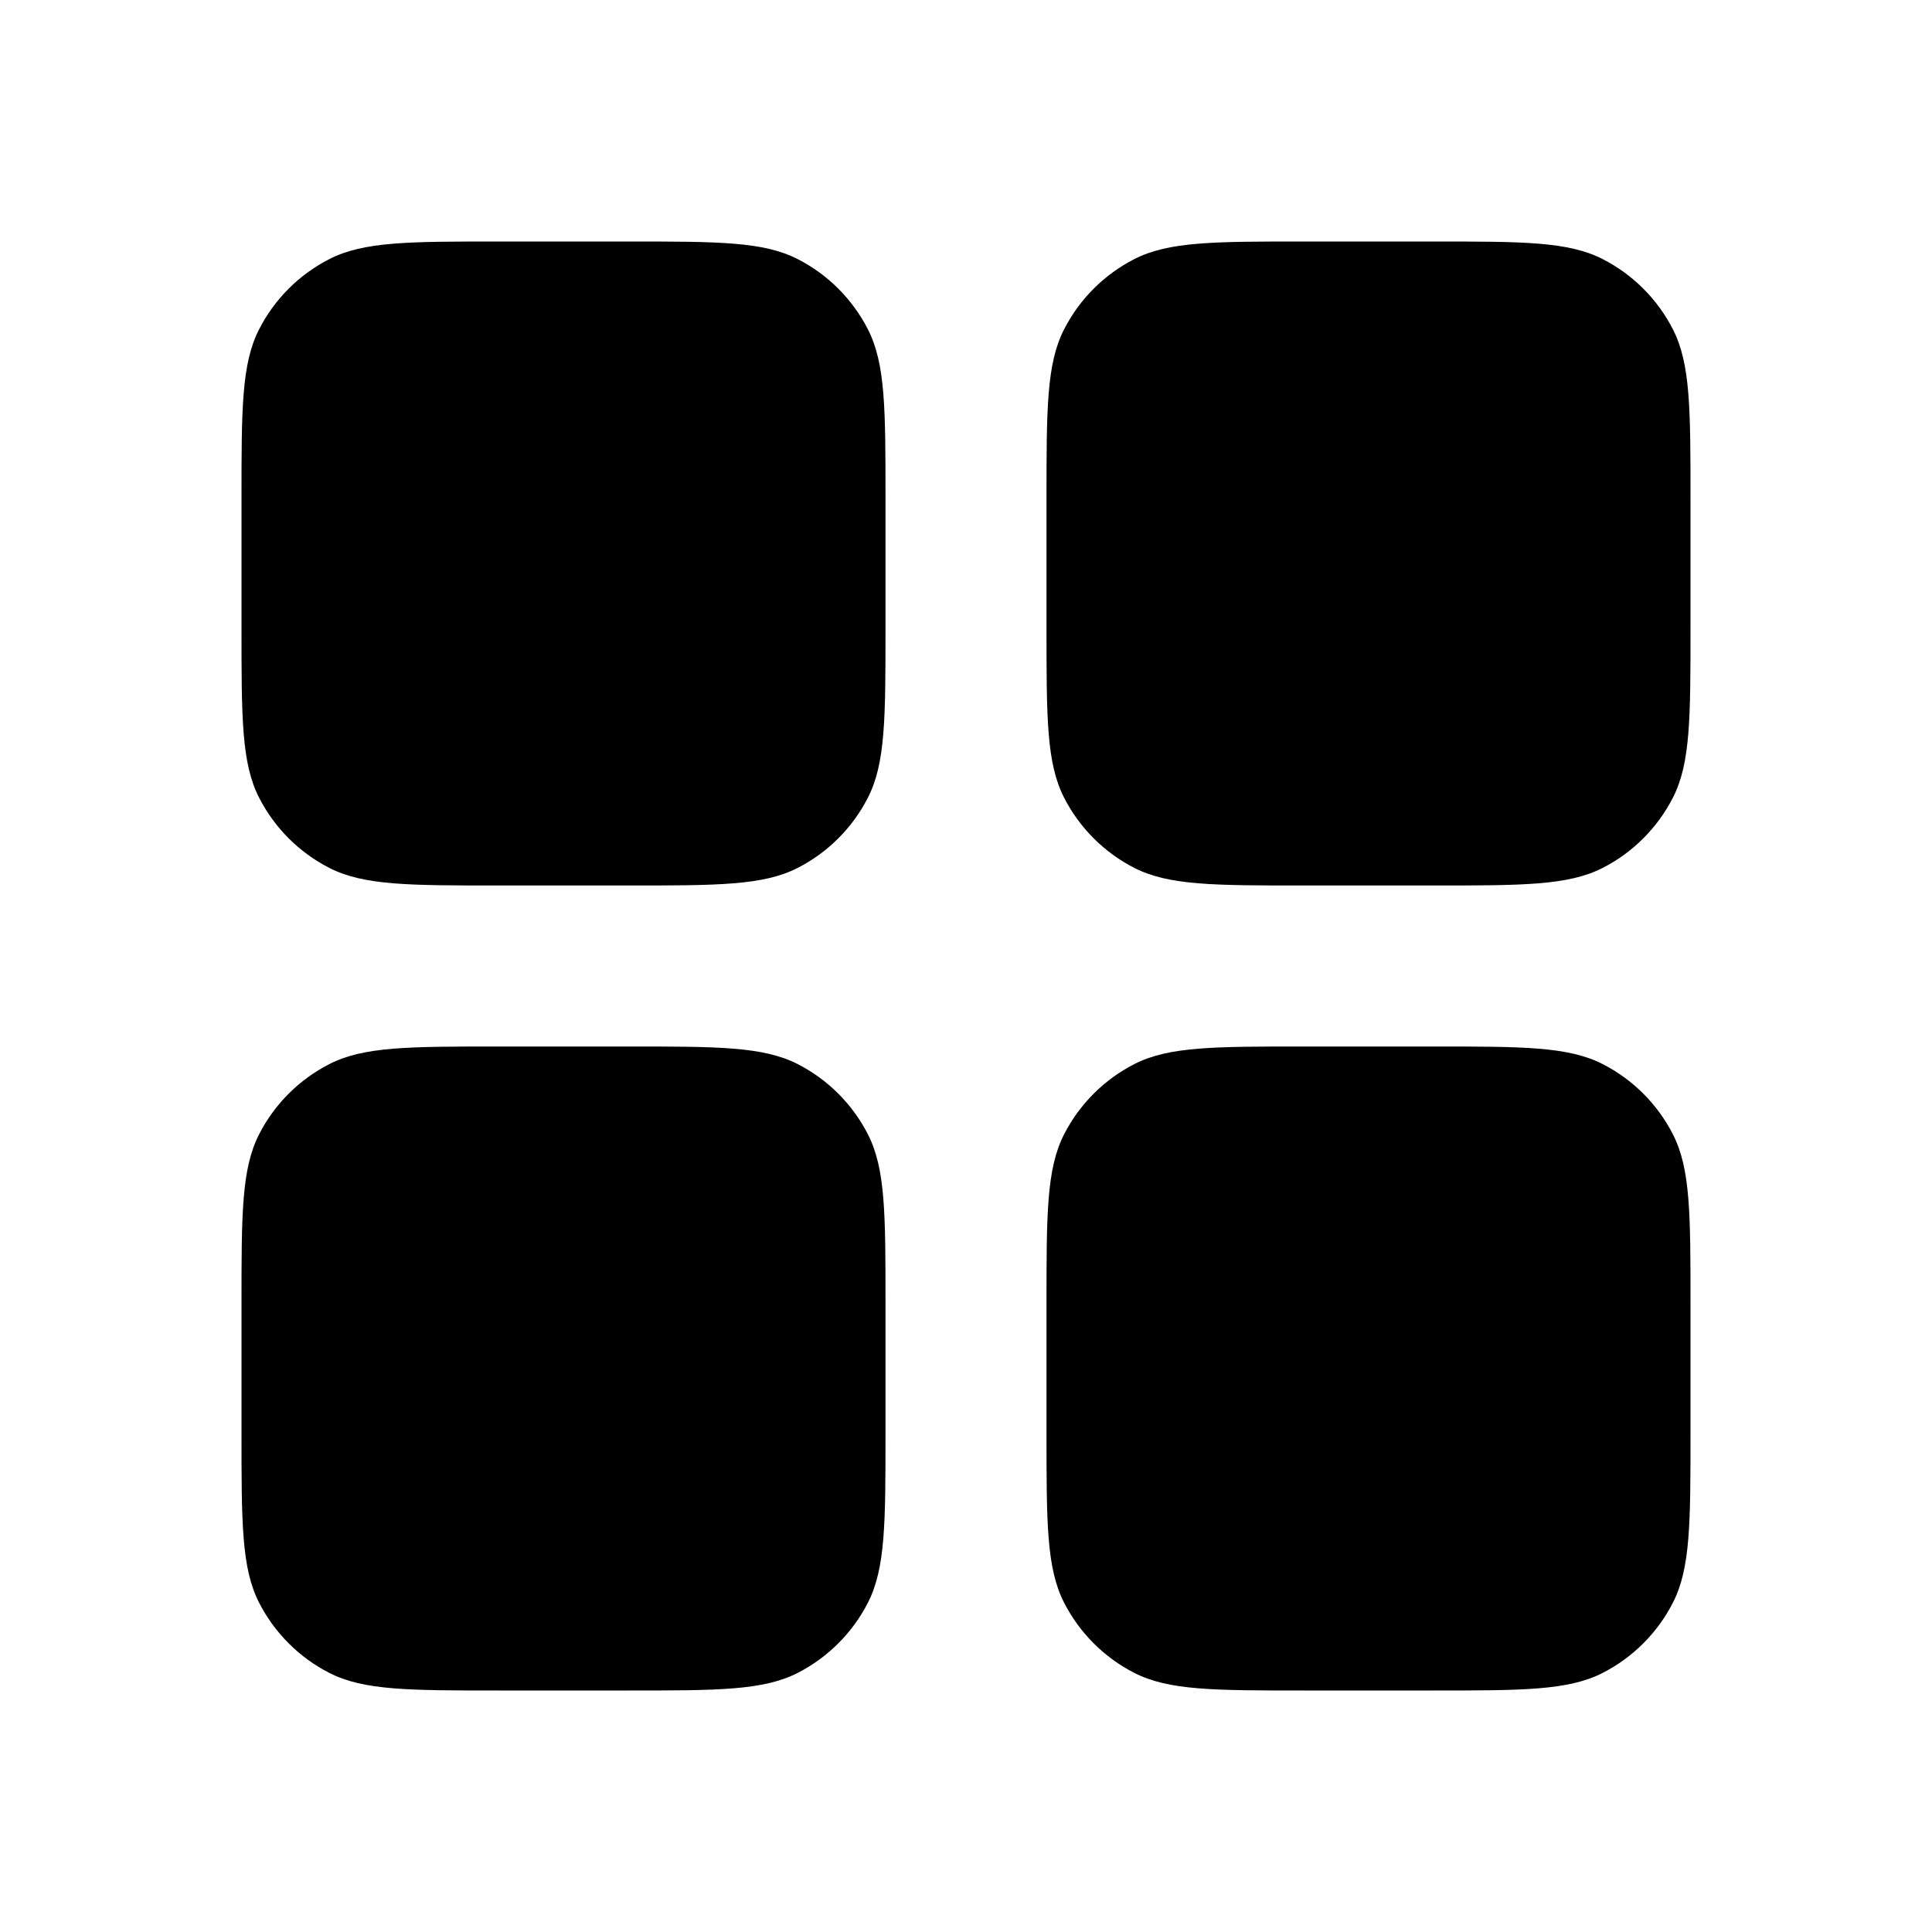
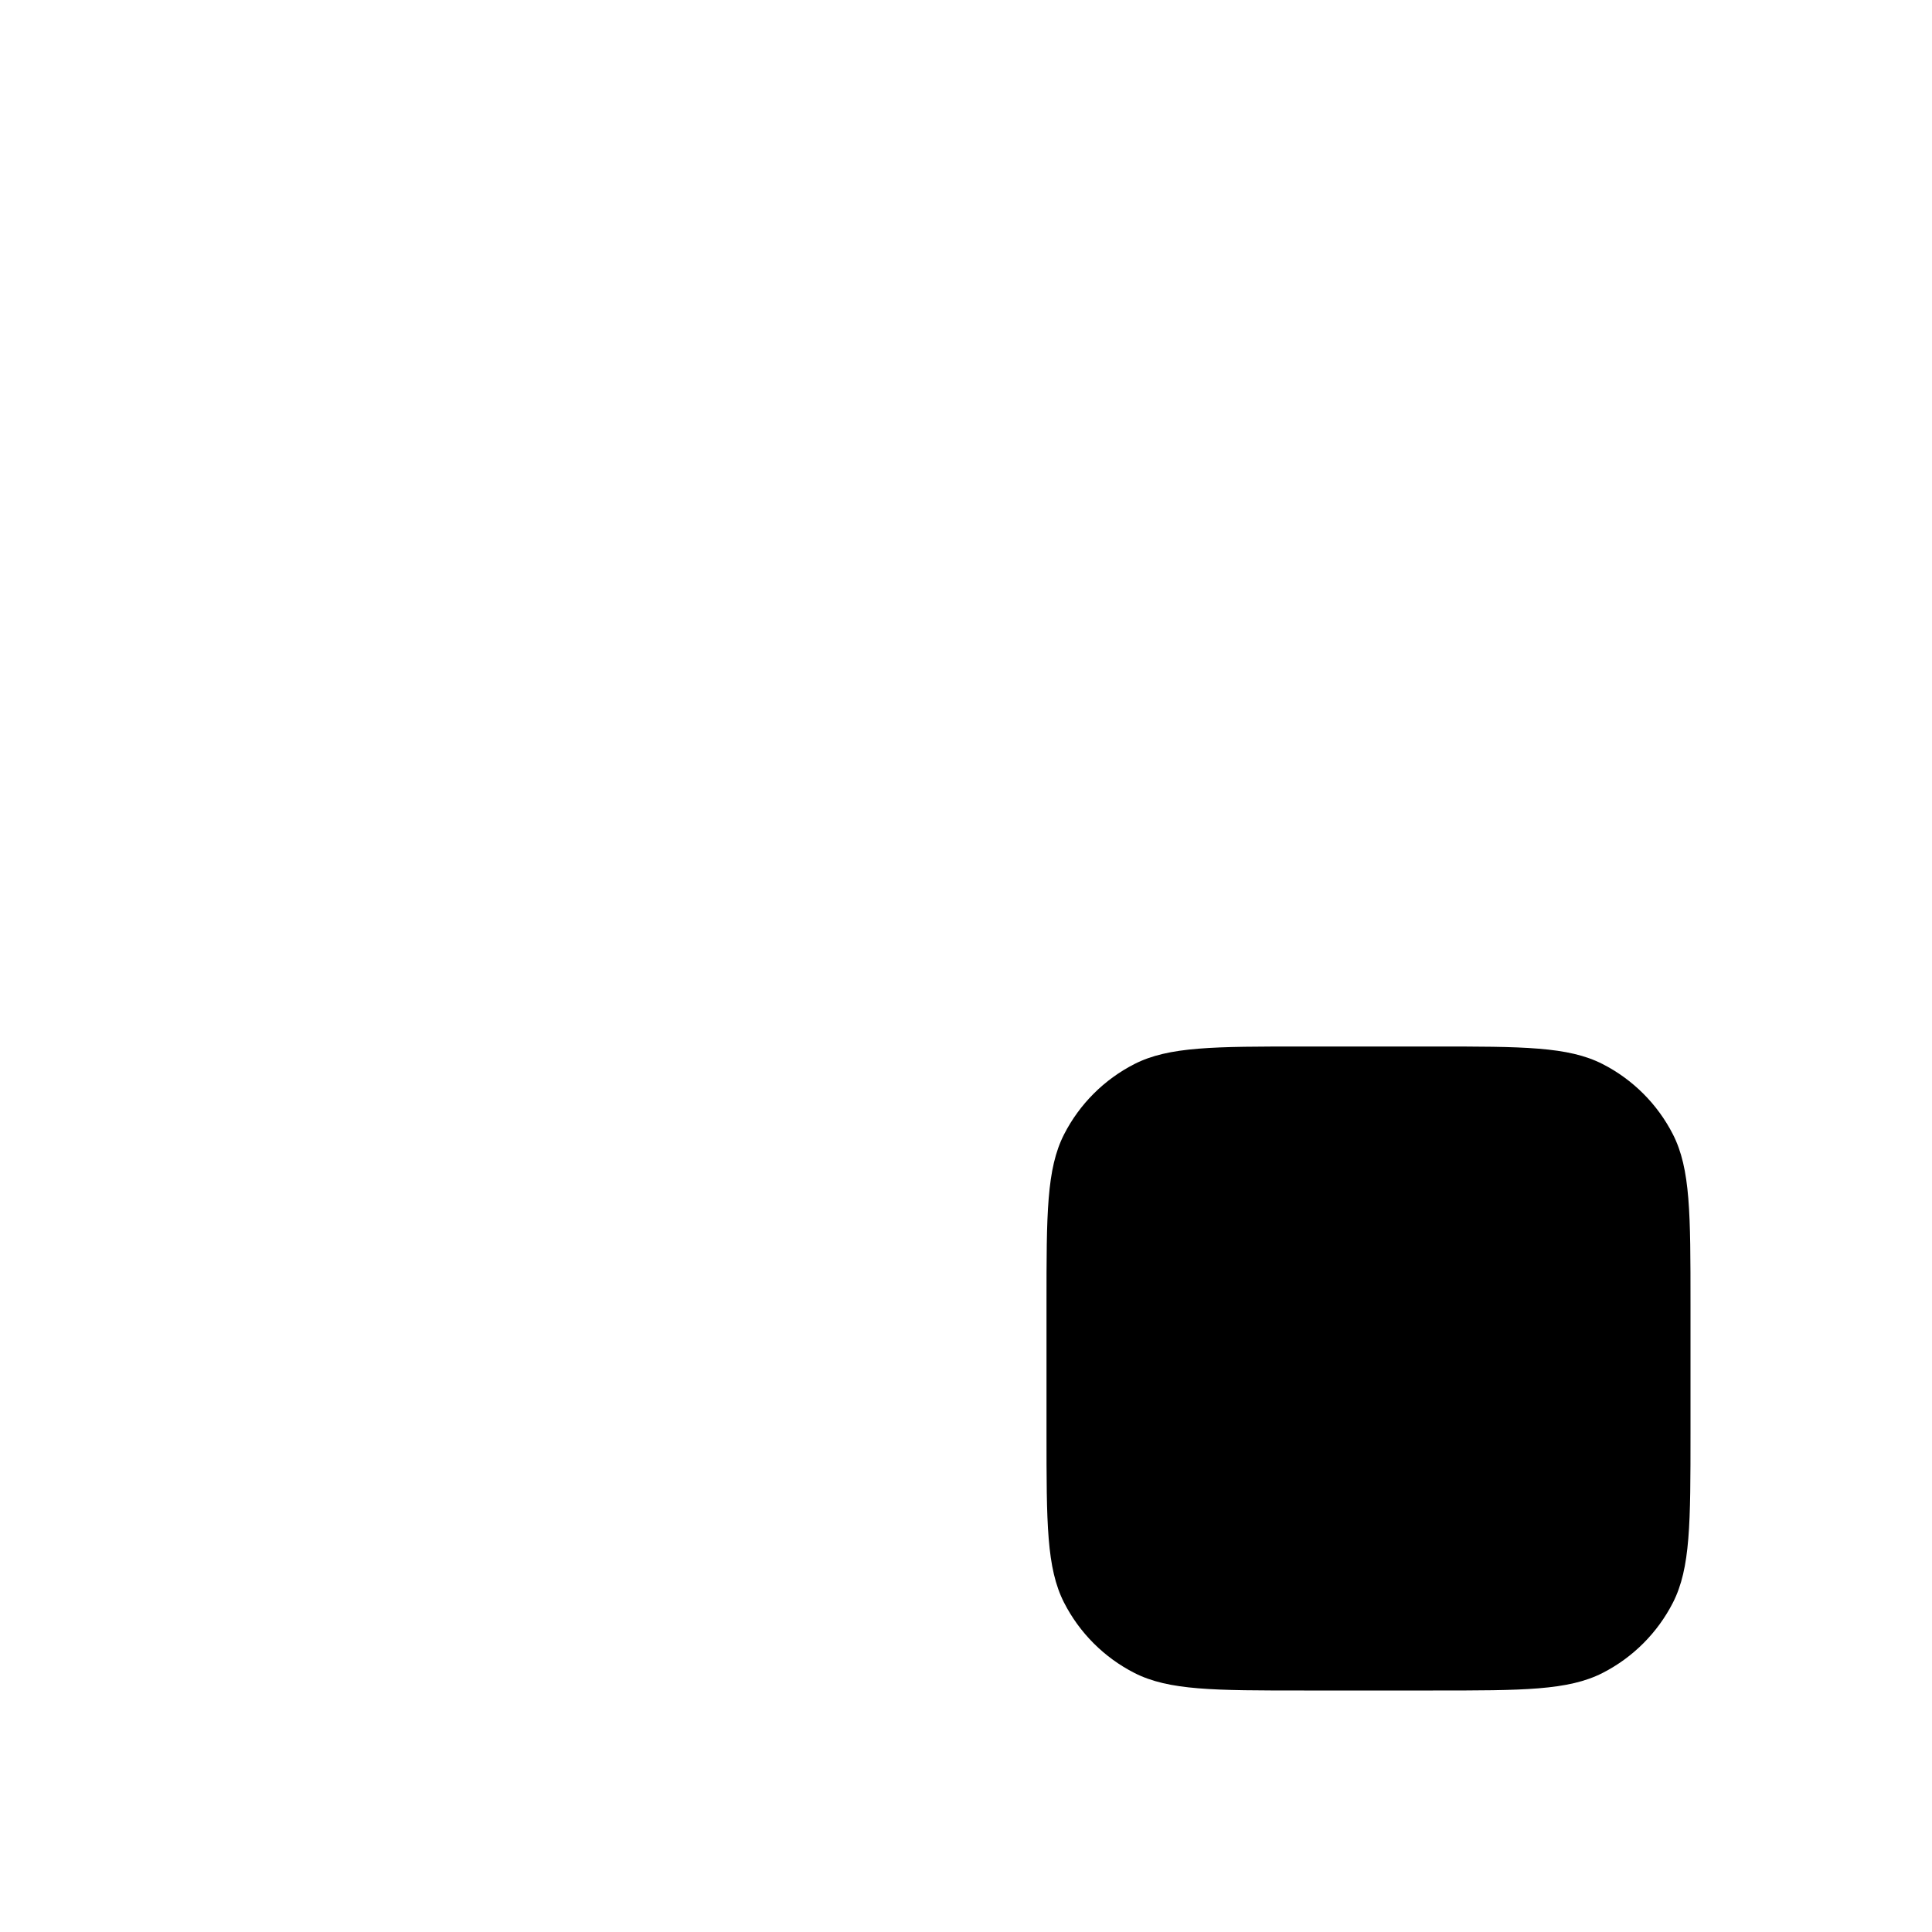
<svg xmlns="http://www.w3.org/2000/svg" width="24" height="24" viewBox="0 0 24 24" fill="none">
-   <path d="M3.218 4.092C3 4.52 3 5.08 3 6.2V7.8C3 8.92 3 9.48 3.218 9.908C3.41 10.284 3.716 10.59 4.092 10.782C4.52 11 5.08 11 6.2 11H7.8C8.92 11 9.48 11 9.908 10.782C10.284 10.59 10.59 10.284 10.782 9.908C11 9.48 11 8.92 11 7.8V6.2C11 5.08 11 4.52 10.782 4.092C10.59 3.716 10.284 3.41 9.908 3.218C9.48 3 8.92 3 7.8 3H6.2C5.08 3 4.52 3 4.092 3.218C3.716 3.41 3.41 3.716 3.218 4.092Z" fill="black" />
-   <path d="M3.218 14.092C3 14.52 3 15.08 3 16.2V17.8C3 18.92 3 19.48 3.218 19.908C3.41 20.284 3.716 20.59 4.092 20.782C4.52 21 5.08 21 6.2 21H7.8C8.92 21 9.48 21 9.908 20.782C10.284 20.59 10.59 20.284 10.782 19.908C11 19.48 11 18.92 11 17.8V16.2C11 15.08 11 14.52 10.782 14.092C10.59 13.716 10.284 13.41 9.908 13.218C9.48 13 8.92 13 7.8 13H6.2C5.08 13 4.52 13 4.092 13.218C3.716 13.41 3.41 13.716 3.218 14.092Z" fill="black" />
-   <path d="M13 6.2C13 5.08 13 4.52 13.218 4.092C13.41 3.716 13.716 3.41 14.092 3.218C14.52 3 15.08 3 16.2 3H17.8C18.92 3 19.48 3 19.908 3.218C20.284 3.41 20.59 3.716 20.782 4.092C21 4.52 21 5.08 21 6.2V7.8C21 8.92 21 9.48 20.782 9.908C20.59 10.284 20.284 10.59 19.908 10.782C19.48 11 18.92 11 17.8 11H16.2C15.08 11 14.52 11 14.092 10.782C13.716 10.59 13.41 10.284 13.218 9.908C13 9.48 13 8.92 13 7.8V6.2Z" fill="black" />
  <path d="M13.218 14.092C13 14.52 13 15.08 13 16.2V17.8C13 18.92 13 19.48 13.218 19.908C13.41 20.284 13.716 20.59 14.092 20.782C14.52 21 15.08 21 16.2 21H17.8C18.92 21 19.48 21 19.908 20.782C20.284 20.59 20.59 20.284 20.782 19.908C21 19.48 21 18.92 21 17.8V16.2C21 15.08 21 14.52 20.782 14.092C20.59 13.716 20.284 13.41 19.908 13.218C19.48 13 18.92 13 17.8 13H16.2C15.08 13 14.52 13 14.092 13.218C13.716 13.41 13.41 13.716 13.218 14.092Z" fill="black" />
</svg>